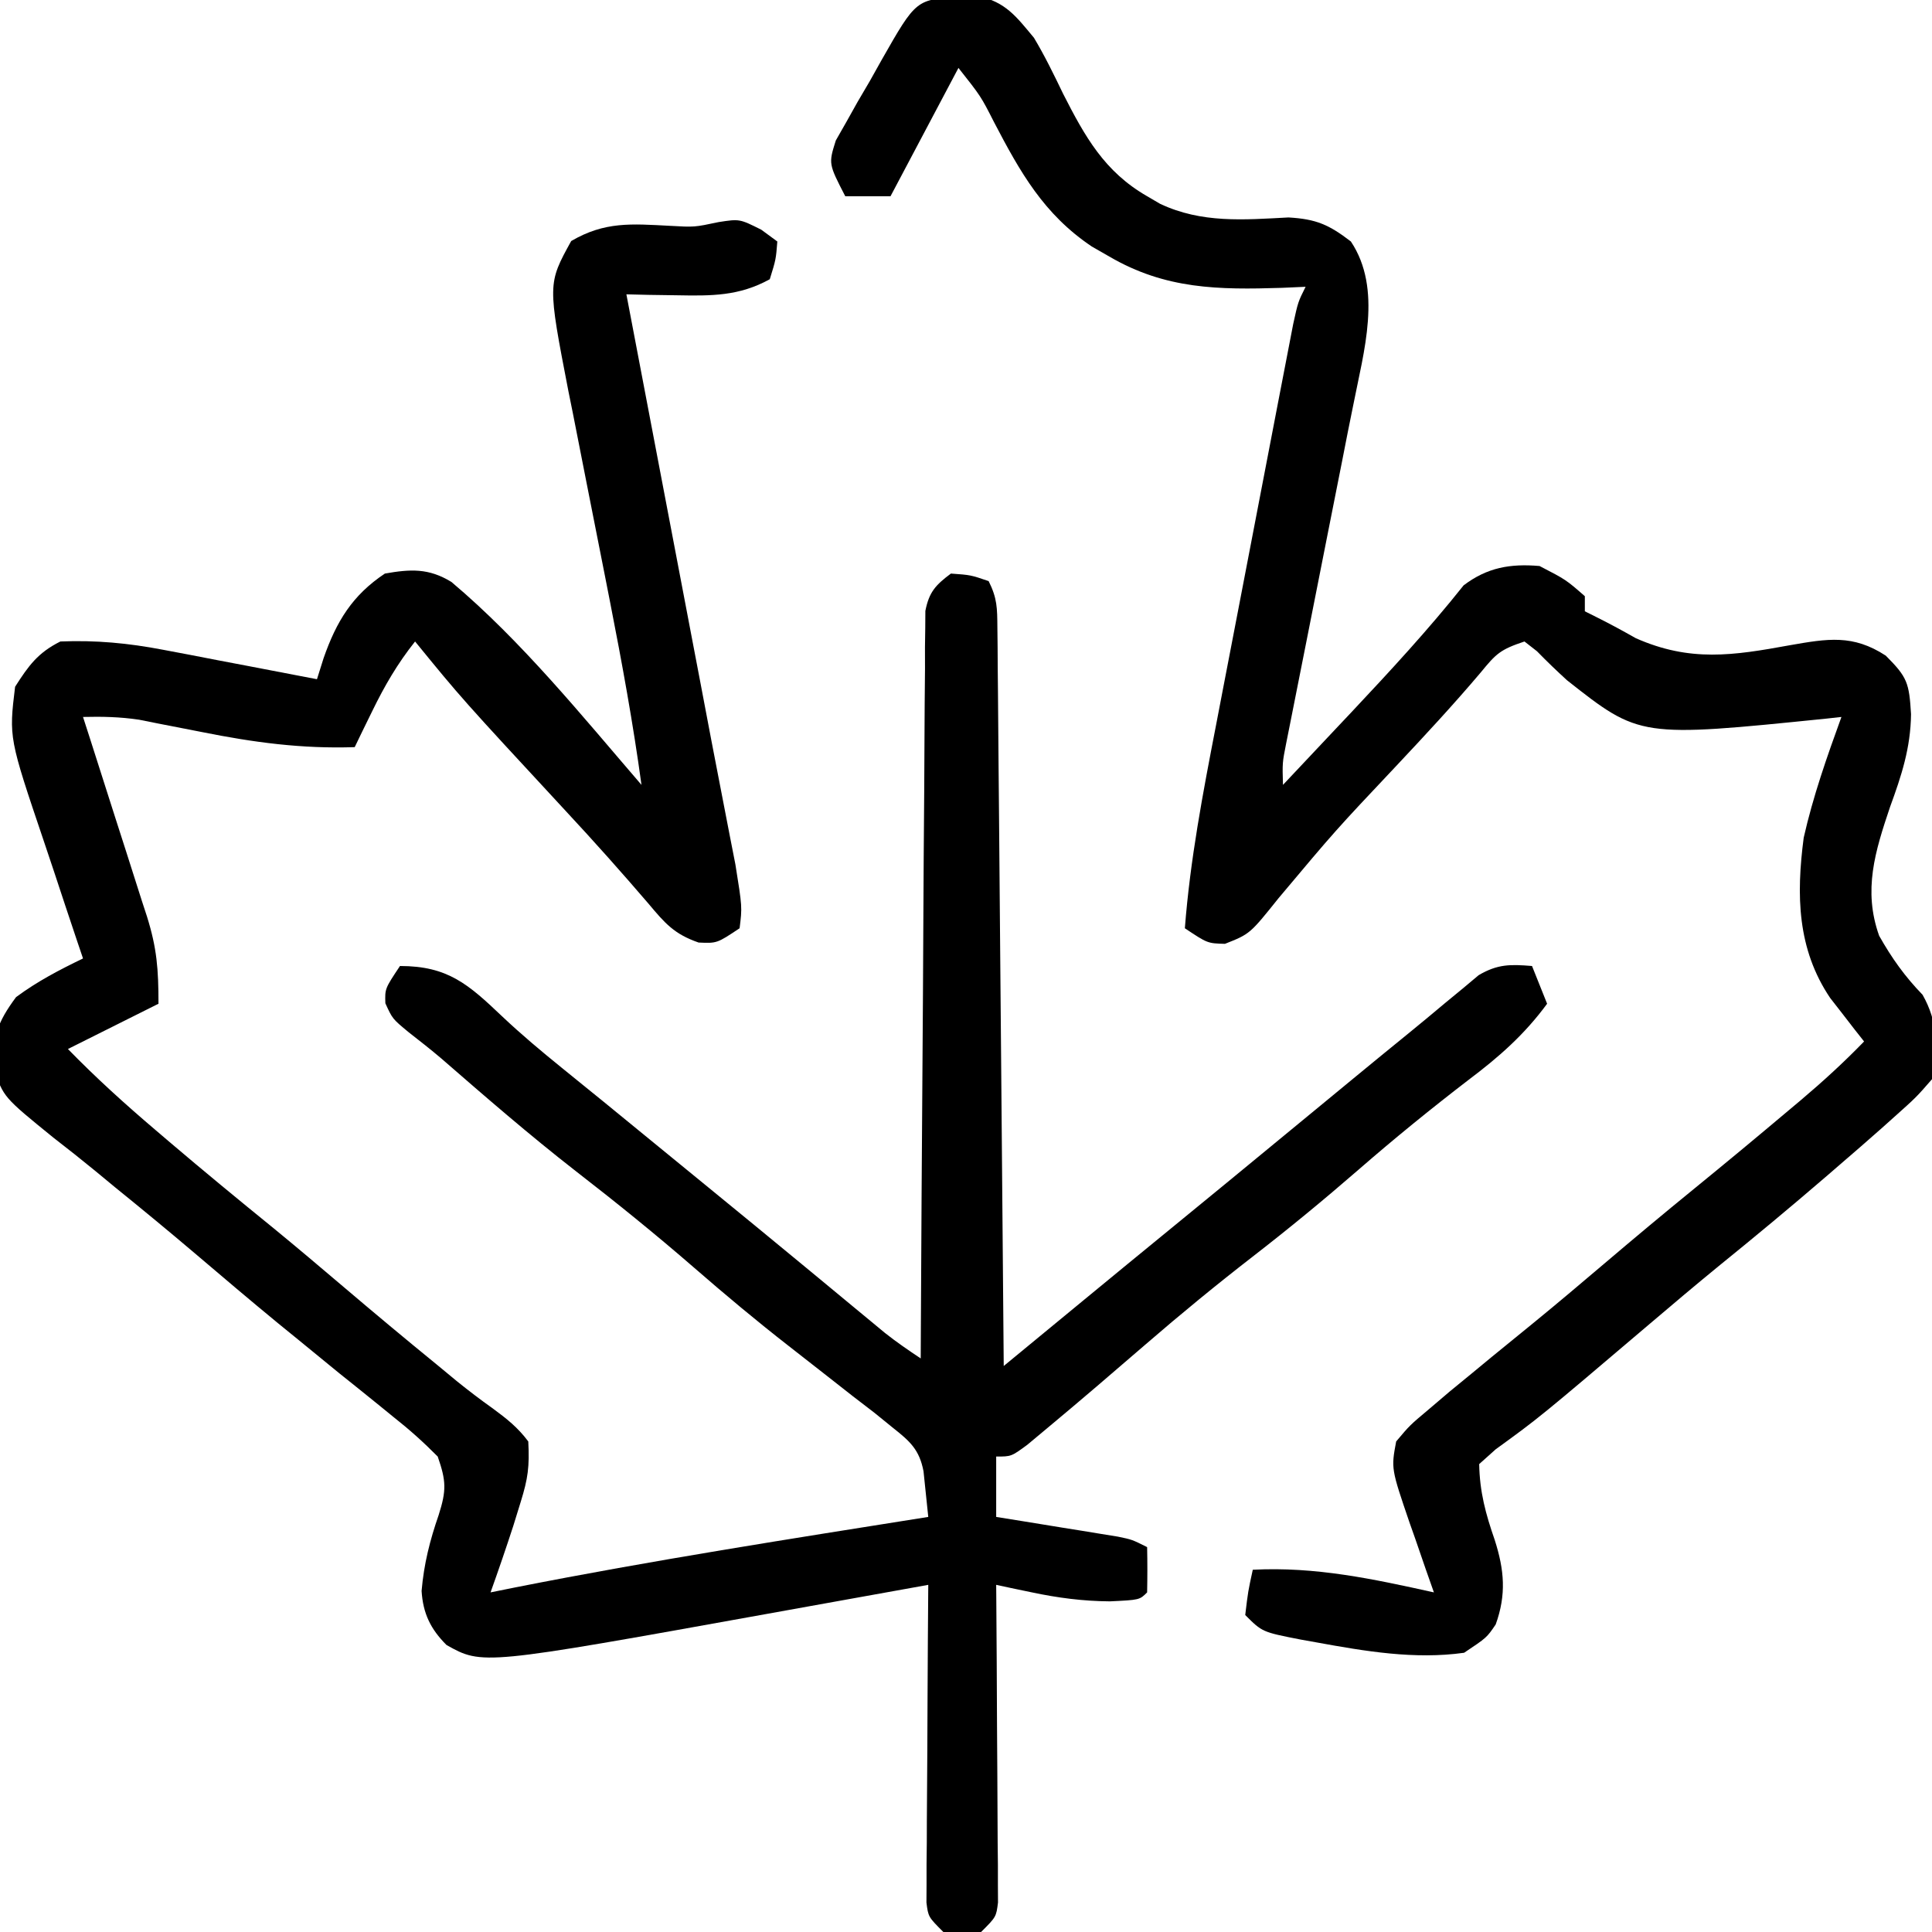
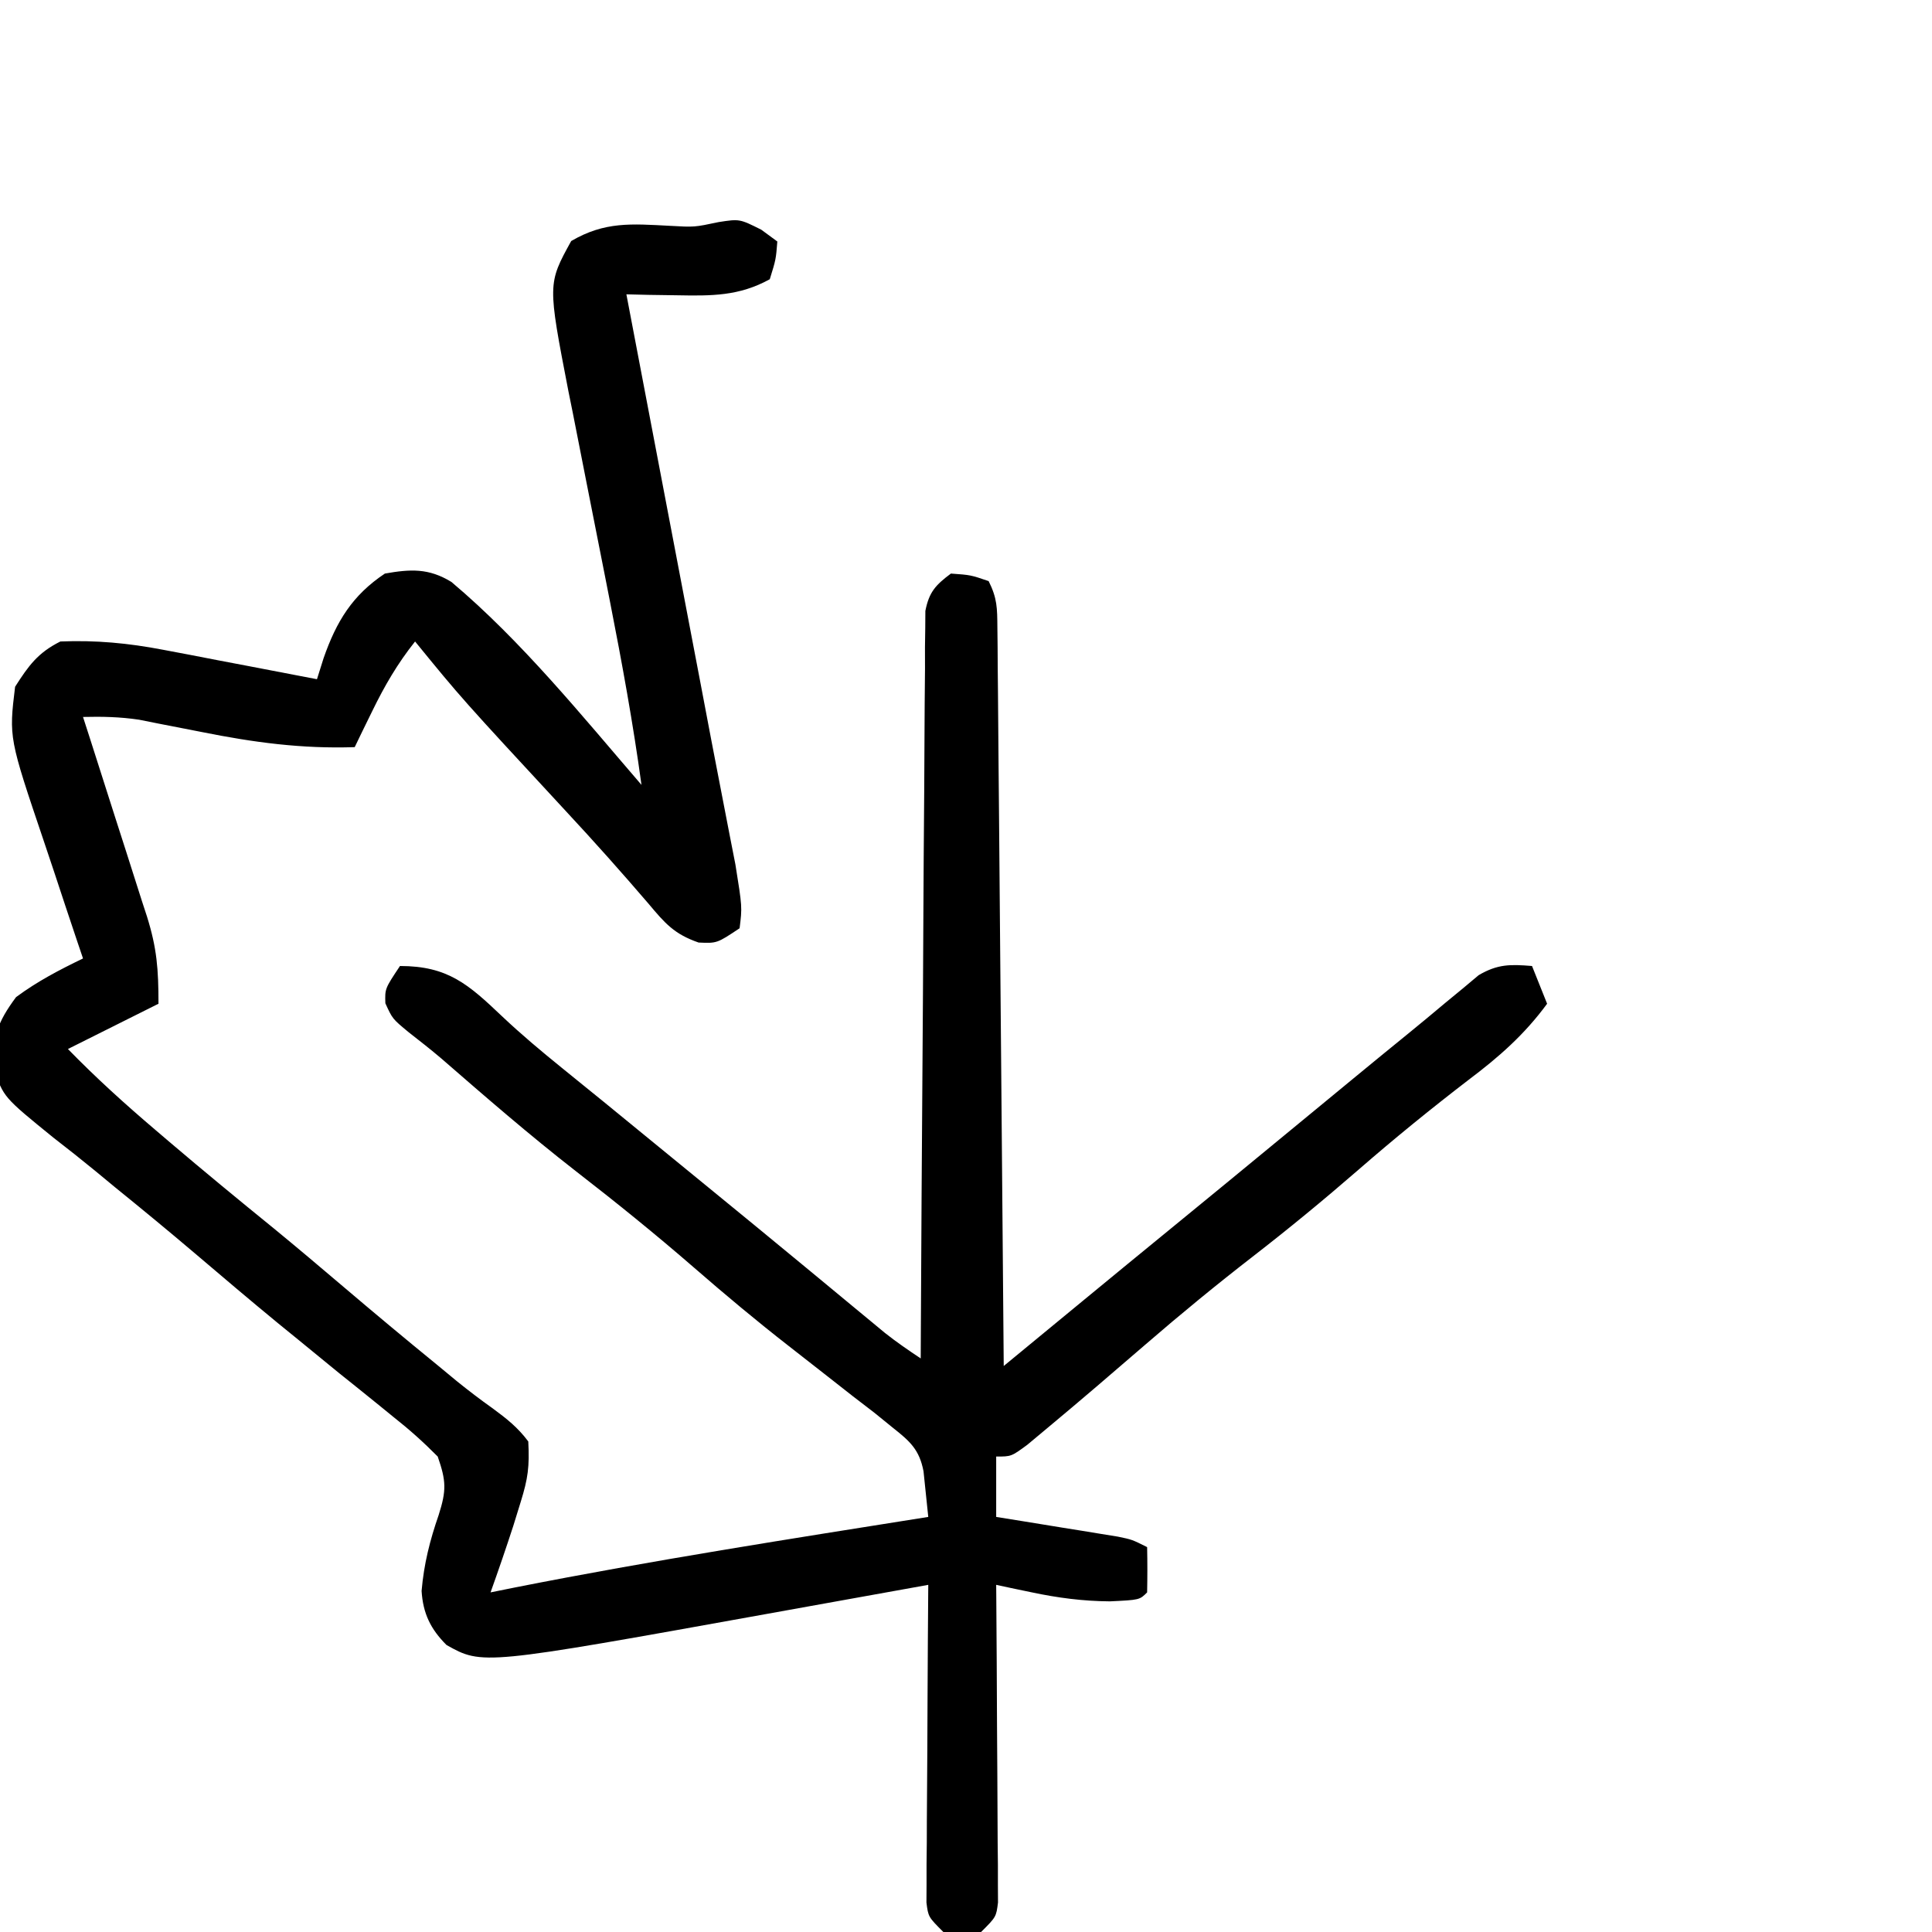
<svg xmlns="http://www.w3.org/2000/svg" height="256" width="256" version="1.1">
  <path transform="translate(100.875,30.438)" fill="#000000" d="M0 0 C0.701 0.516 1.403 1.031 2.125 1.562 C1.938 3.938 1.938 3.938 1.125 6.562 C-2.947 8.811 -6.608 8.773 -11.188 8.688 C-12.442 8.669 -13.696 8.651 -14.988 8.633 C-15.941 8.61 -16.894 8.586 -17.875 8.562 C-17.731 9.316 -17.588 10.07 -17.44 10.847 C-16.072 18.023 -14.704 25.2 -13.337 32.376 C-12.634 36.064 -11.931 39.751 -11.228 43.439 C-10.547 47.012 -9.866 50.584 -9.186 54.157 C-8.806 56.153 -8.425 58.149 -8.044 60.144 C-7.564 62.665 -7.086 65.185 -6.609 67.706 C-6.089 70.44 -5.561 73.171 -5.026 75.901 C-4.748 77.337 -4.47 78.773 -4.193 80.209 C-3.941 81.498 -3.688 82.786 -3.429 84.114 C-2.524 89.748 -2.524 89.748 -2.875 92.562 C-5.875 94.562 -5.875 94.562 -8.309 94.453 C-11.536 93.333 -12.75 91.925 -14.938 89.312 C-18.51 85.151 -22.138 81.076 -25.875 77.062 C-39.731 62.094 -39.731 62.094 -45.875 54.562 C-48.209 57.492 -49.925 60.448 -51.562 63.812 C-51.999 64.705 -52.436 65.597 -52.887 66.516 C-53.213 67.191 -53.539 67.867 -53.875 68.562 C-60.901 68.794 -67.246 67.942 -74.125 66.562 C-76.046 66.183 -77.968 65.808 -79.891 65.438 C-80.729 65.27 -81.567 65.102 -82.431 64.93 C-84.949 64.551 -87.333 64.499 -89.875 64.562 C-89.572 65.5 -89.269 66.438 -88.957 67.405 C-87.83 70.902 -86.715 74.403 -85.603 77.905 C-85.121 79.417 -84.636 80.928 -84.147 82.438 C-83.444 84.615 -82.752 86.795 -82.062 88.977 C-81.844 89.646 -81.625 90.315 -81.4 91.004 C-80.084 95.212 -79.875 97.981 -79.875 102.562 C-83.835 104.543 -87.795 106.522 -91.875 108.562 C-88.168 112.366 -84.296 115.874 -80.25 119.312 C-79.634 119.838 -79.018 120.364 -78.383 120.906 C-73.855 124.759 -69.268 128.537 -64.652 132.285 C-61.531 134.845 -58.45 137.448 -55.375 140.062 C-51.282 143.541 -47.164 146.981 -43 150.375 C-42.121 151.102 -41.242 151.829 -40.336 152.578 C-38.794 153.822 -37.219 155.027 -35.602 156.172 C-33.742 157.539 -32.254 158.713 -30.875 160.562 C-30.702 163.904 -30.916 165.47 -31.875 168.562 C-32.2 169.612 -32.525 170.661 -32.859 171.742 C-33.82 174.7 -34.826 177.635 -35.875 180.562 C-34.245 180.234 -34.245 180.234 -32.582 179.898 C-14.428 176.311 3.852 173.469 22.125 170.562 C21.992 169.287 21.86 168.011 21.723 166.697 C21.649 165.979 21.574 165.261 21.497 164.522 C20.952 161.651 19.701 160.537 17.438 158.75 C16.623 158.089 15.808 157.427 14.969 156.746 C14.03 156.026 13.092 155.305 12.125 154.562 C11.051 153.721 9.978 152.879 8.906 152.035 C7.151 150.656 5.395 149.28 3.632 147.911 C-0.645 144.579 -4.783 141.118 -8.875 137.562 C-13.998 133.114 -19.242 128.876 -24.605 124.722 C-30.71 119.967 -36.542 114.909 -42.379 109.832 C-43.794 108.631 -45.255 107.485 -46.719 106.344 C-48.875 104.562 -48.875 104.562 -49.812 102.5 C-49.875 100.562 -49.875 100.562 -47.875 97.562 C-41.534 97.562 -38.823 99.973 -34.32 104.254 C-31.802 106.632 -29.191 108.819 -26.5 111 C-25.574 111.752 -24.649 112.503 -23.695 113.277 C-22.765 114.031 -21.834 114.786 -20.875 115.562 C-19.041 117.062 -17.208 118.562 -15.375 120.062 C-12.696 122.255 -10.017 124.447 -7.336 126.637 C-3.051 130.138 1.228 133.646 5.492 137.172 C6.256 137.803 7.021 138.435 7.808 139.085 C9.332 140.344 10.854 141.604 12.375 142.866 C13.077 143.445 13.778 144.024 14.5 144.621 C15.126 145.14 15.753 145.659 16.398 146.193 C17.914 147.395 19.515 148.489 21.125 149.562 C21.134 147.674 21.134 147.674 21.143 145.748 C21.2 133.903 21.273 122.057 21.361 110.212 C21.405 104.121 21.445 98.031 21.471 91.941 C21.497 86.066 21.538 80.192 21.588 74.318 C21.605 72.073 21.616 69.829 21.623 67.584 C21.632 64.448 21.66 61.311 21.693 58.175 C21.69 56.774 21.69 56.774 21.688 55.345 C21.707 54.064 21.707 54.064 21.726 52.758 C21.731 52.016 21.735 51.274 21.74 50.509 C22.236 48.002 23.097 47.08 25.125 45.562 C27.75 45.75 27.75 45.75 30.125 46.562 C31.267 48.846 31.261 50.137 31.283 52.675 C31.298 53.967 31.298 53.967 31.313 55.284 C31.319 56.231 31.324 57.178 31.33 58.153 C31.34 59.148 31.35 60.143 31.36 61.168 C31.392 64.469 31.417 67.77 31.441 71.07 C31.462 73.354 31.483 75.638 31.504 77.922 C31.56 83.943 31.609 89.963 31.657 95.983 C31.707 102.123 31.763 108.263 31.818 114.402 C31.926 126.456 32.027 138.509 32.125 150.562 C32.854 149.962 32.854 149.962 33.598 149.349 C35.826 147.514 38.054 145.679 40.281 143.844 C41.428 142.899 41.428 142.899 42.599 141.935 C46.602 138.637 50.608 135.344 54.625 132.062 C59.302 128.241 63.964 124.403 68.625 120.562 C70.801 118.771 72.976 116.979 75.152 115.187 C76.374 114.181 77.595 113.175 78.816 112.168 C81.103 110.284 83.395 108.406 85.695 106.539 C87.348 105.195 88.988 103.834 90.617 102.461 C91.404 101.814 92.19 101.167 93 100.5 C93.678 99.932 94.356 99.363 95.055 98.777 C97.576 97.298 99.249 97.327 102.125 97.562 C102.785 99.213 103.445 100.862 104.125 102.562 C101.14 106.632 97.752 109.614 93.75 112.625 C88.746 116.467 83.884 120.42 79.125 124.562 C74.555 128.531 69.91 132.356 65.125 136.062 C60.283 139.815 55.572 143.682 50.938 147.688 C46.608 151.427 42.273 155.154 37.875 158.812 C37.004 159.54 36.132 160.267 35.234 161.016 C33.125 162.562 33.125 162.562 31.125 162.562 C31.125 165.202 31.125 167.843 31.125 170.562 C32.401 170.767 33.677 170.972 34.992 171.184 C36.661 171.456 38.331 171.728 40 172 C40.842 172.135 41.684 172.269 42.551 172.408 C43.356 172.54 44.162 172.672 44.992 172.809 C45.736 172.929 46.479 173.049 47.246 173.174 C49.125 173.562 49.125 173.562 51.125 174.562 C51.168 176.562 51.166 178.563 51.125 180.562 C50.125 181.562 50.125 181.562 46.188 181.75 C42.604 181.722 39.313 181.29 35.809 180.551 C34.485 180.275 34.485 180.275 33.135 179.993 C32.471 179.851 31.808 179.709 31.125 179.562 C31.129 180.109 31.134 180.656 31.138 181.219 C31.183 186.897 31.213 192.574 31.235 198.251 C31.245 200.372 31.259 202.492 31.276 204.613 C31.3 207.656 31.311 210.699 31.32 213.742 C31.336 215.17 31.336 215.17 31.352 216.627 C31.352 217.508 31.352 218.389 31.352 219.296 C31.356 220.074 31.361 220.851 31.366 221.652 C31.125 223.562 31.125 223.562 29.125 225.562 C26.625 225.812 26.625 225.812 24.125 225.562 C22.125 223.562 22.125 223.562 21.884 221.652 C21.889 220.874 21.893 220.097 21.898 219.296 C21.898 218.416 21.898 217.535 21.898 216.627 C21.909 215.675 21.919 214.723 21.93 213.742 C21.933 212.768 21.935 211.795 21.938 210.791 C21.949 207.673 21.975 204.555 22 201.438 C22.01 199.327 22.019 197.216 22.027 195.105 C22.049 189.924 22.083 184.743 22.125 179.562 C21.006 179.764 19.888 179.966 18.735 180.173 C14.531 180.931 10.326 181.687 6.122 182.443 C4.312 182.769 2.502 183.095 0.693 183.421 C-36.948 190.204 -36.948 190.204 -41.707 187.535 C-43.823 185.43 -44.826 183.345 -45.012 180.371 C-44.703 176.795 -43.925 173.707 -42.75 170.312 C-41.707 167.035 -41.75 165.803 -42.875 162.562 C-44.798 160.622 -46.62 158.989 -48.75 157.312 C-49.631 156.594 -49.631 156.594 -50.529 155.861 C-52.303 154.418 -54.088 152.99 -55.875 151.562 C-57.71 150.064 -59.543 148.565 -61.375 147.062 C-62.262 146.341 -63.149 145.619 -64.062 144.875 C-67.753 141.84 -71.393 138.748 -75.032 135.653 C-78.507 132.703 -82.02 129.806 -85.562 126.938 C-86.439 126.213 -87.316 125.489 -88.219 124.742 C-90.05 123.24 -91.906 121.767 -93.781 120.32 C-100.418 114.932 -100.418 114.932 -101.672 111.172 C-101.919 107.02 -101.242 105.059 -98.75 101.688 C-95.898 99.579 -93.058 98.106 -89.875 96.562 C-90.284 95.353 -90.284 95.353 -90.701 94.119 C-91.717 91.096 -92.722 88.069 -93.72 85.039 C-94.152 83.734 -94.589 82.431 -95.03 81.129 C-99.697 67.327 -99.697 67.327 -98.875 60.562 C-97.081 57.752 -95.856 56.053 -92.875 54.562 C-88.181 54.371 -83.891 54.775 -79.285 55.656 C-78.09 55.882 -76.894 56.107 -75.662 56.34 C-74.433 56.578 -73.204 56.817 -71.938 57.062 C-70.681 57.301 -69.425 57.539 -68.131 57.785 C-65.044 58.372 -61.959 58.965 -58.875 59.562 C-58.585 58.64 -58.295 57.717 -57.996 56.766 C-56.291 51.893 -54.189 48.439 -49.875 45.562 C-46.487 44.965 -44.073 44.829 -41.062 46.672 C-31.768 54.495 -23.784 64.381 -15.875 73.562 C-16.988 65.427 -18.456 57.383 -20.039 49.328 C-20.237 48.318 -20.435 47.308 -20.639 46.268 C-21.467 42.047 -22.298 37.826 -23.14 33.608 C-23.76 30.495 -24.369 27.381 -24.977 24.266 C-25.167 23.325 -25.358 22.384 -25.554 21.415 C-28.31 7.166 -28.31 7.166 -25.188 1.5 C-20.73 -1.107 -17.203 -0.779 -12.129 -0.516 C-8.862 -0.329 -8.862 -0.329 -5.645 -1.012 C-2.875 -1.438 -2.875 -1.438 0 0 Z" />
-   <path transform="translate(127.312,-0.375)" fill="#000000" d="M0 0 C0.759 -0.049 1.519 -0.098 2.301 -0.148 C5.944 0.651 7.327 2.541 9.688 5.375 C11.132 7.785 12.345 10.283 13.562 12.812 C16.443 18.463 19.027 23.122 24.688 26.375 C25.256 26.708 25.824 27.04 26.41 27.383 C31.913 29.976 37.454 29.503 43.418 29.188 C47.099 29.399 48.786 30.149 51.688 32.375 C55.891 38.68 53.379 46.979 52.01 54.008 C51.77 55.199 51.529 56.39 51.281 57.617 C50.915 59.485 50.915 59.485 50.541 61.391 C49.896 64.676 49.244 67.959 48.588 71.241 C47.662 75.884 46.747 80.528 45.834 85.173 C45.347 87.641 44.858 90.109 44.365 92.575 C44.144 93.687 43.924 94.799 43.697 95.945 C43.502 96.924 43.306 97.902 43.105 98.911 C42.604 101.451 42.604 101.451 42.688 104.375 C45.044 101.877 47.397 99.376 49.75 96.875 C50.407 96.179 51.064 95.483 51.74 94.766 C56.87 89.307 61.961 83.805 66.625 77.938 C69.75 75.57 72.8 75.04 76.688 75.375 C80.188 77.188 80.188 77.188 82.688 79.375 C82.688 80.035 82.688 80.695 82.688 81.375 C83.492 81.777 83.492 81.777 84.312 82.188 C86.047 83.055 87.752 83.98 89.438 84.938 C96.638 88.123 102.326 87.245 109.852 85.871 C114.859 84.995 118.208 84.41 122.562 87.25 C125.435 90.123 125.656 90.861 125.91 95.004 C125.855 99.479 124.649 103.147 123.125 107.312 C121.148 113.184 119.531 118.343 121.688 124.375 C123.375 127.356 125.065 129.731 127.438 132.188 C129.429 135.672 129.681 139.5 128.688 143.375 C126.602 145.77 126.602 145.77 123.688 148.375 C123.146 148.86 122.605 149.344 122.048 149.844 C120.233 151.454 118.401 153.042 116.562 154.625 C115.899 155.198 115.236 155.771 114.553 156.361 C109.906 160.361 105.194 164.273 100.43 168.133 C97.317 170.678 94.25 173.271 91.188 175.875 C76.643 188.231 76.643 188.231 70.871 192.418 C69.79 193.387 69.79 193.387 68.688 194.375 C68.756 198.072 69.542 200.956 70.75 204.438 C72.019 208.413 72.305 211.665 70.875 215.625 C69.688 217.375 69.688 217.375 66.688 219.375 C60.143 220.296 53.566 219.173 47.125 218 C46.422 217.874 45.719 217.748 44.995 217.618 C39.94 216.628 39.94 216.628 37.688 214.375 C38.062 211.25 38.062 211.25 38.688 208.375 C46.977 207.939 54.647 209.595 62.688 211.375 C62.327 210.35 61.966 209.325 61.594 208.27 C61.125 206.909 60.656 205.548 60.188 204.188 C59.949 203.514 59.711 202.84 59.465 202.146 C57.015 194.972 57.015 194.972 57.688 191.375 C59.488 189.234 59.488 189.234 62 187.125 C62.918 186.344 63.836 185.563 64.781 184.758 C65.74 183.971 66.699 183.185 67.688 182.375 C68.564 181.651 69.441 180.926 70.344 180.18 C72.147 178.7 73.956 177.226 75.77 175.758 C78.942 173.167 82.068 170.528 85.188 167.875 C89.156 164.502 93.148 161.163 97.188 157.875 C101.363 154.472 105.506 151.034 109.625 147.562 C110.169 147.106 110.713 146.65 111.273 146.18 C114.212 143.695 117.012 141.141 119.688 138.375 C119.278 137.856 118.868 137.336 118.445 136.801 C117.906 136.103 117.368 135.406 116.812 134.688 C116.279 134.003 115.745 133.319 115.195 132.613 C110.818 126.115 110.689 118.984 111.688 111.375 C112.922 105.909 114.775 100.635 116.688 95.375 C115.705 95.483 115.705 95.483 114.703 95.594 C89.964 98.11 89.964 98.11 80.328 90.516 C78.964 89.271 77.631 87.991 76.344 86.668 C75.797 86.241 75.251 85.815 74.688 85.375 C71.464 86.45 70.942 86.981 68.875 89.5 C65.275 93.753 61.503 97.817 57.688 101.875 C49.648 110.4 49.648 110.4 42.117 119.371 C38.306 124.131 38.306 124.131 35 125.438 C32.688 125.375 32.688 125.375 29.688 123.375 C30.39 114.282 32.081 105.438 33.812 96.5 C34.123 94.882 34.433 93.265 34.743 91.647 C35.389 88.278 36.038 84.91 36.689 81.542 C37.525 77.22 38.354 72.898 39.181 68.575 C39.819 65.245 40.459 61.915 41.101 58.585 C41.408 56.99 41.714 55.395 42.02 53.8 C42.445 51.581 42.874 49.363 43.305 47.145 C43.548 45.882 43.792 44.62 44.042 43.32 C44.688 40.375 44.688 40.375 45.688 38.375 C44.649 38.421 43.61 38.468 42.539 38.516 C34.154 38.78 27.137 38.72 19.688 34.375 C18.921 33.935 18.154 33.496 17.363 33.043 C11.004 28.778 7.874 23.207 4.414 16.582 C2.657 13.127 2.657 13.127 -0.312 9.375 C-3.283 14.985 -6.253 20.595 -9.312 26.375 C-11.293 26.375 -13.273 26.375 -15.312 26.375 C-17.532 22.072 -17.532 22.072 -16.562 18.987 C-16.103 18.182 -15.644 17.377 -15.172 16.547 C-14.431 15.224 -14.431 15.224 -13.676 13.875 C-13.143 12.967 -12.611 12.06 -12.062 11.125 C-11.546 10.202 -11.029 9.279 -10.496 8.328 C-5.903 0.258 -5.903 0.258 0 0 Z" />
</svg>